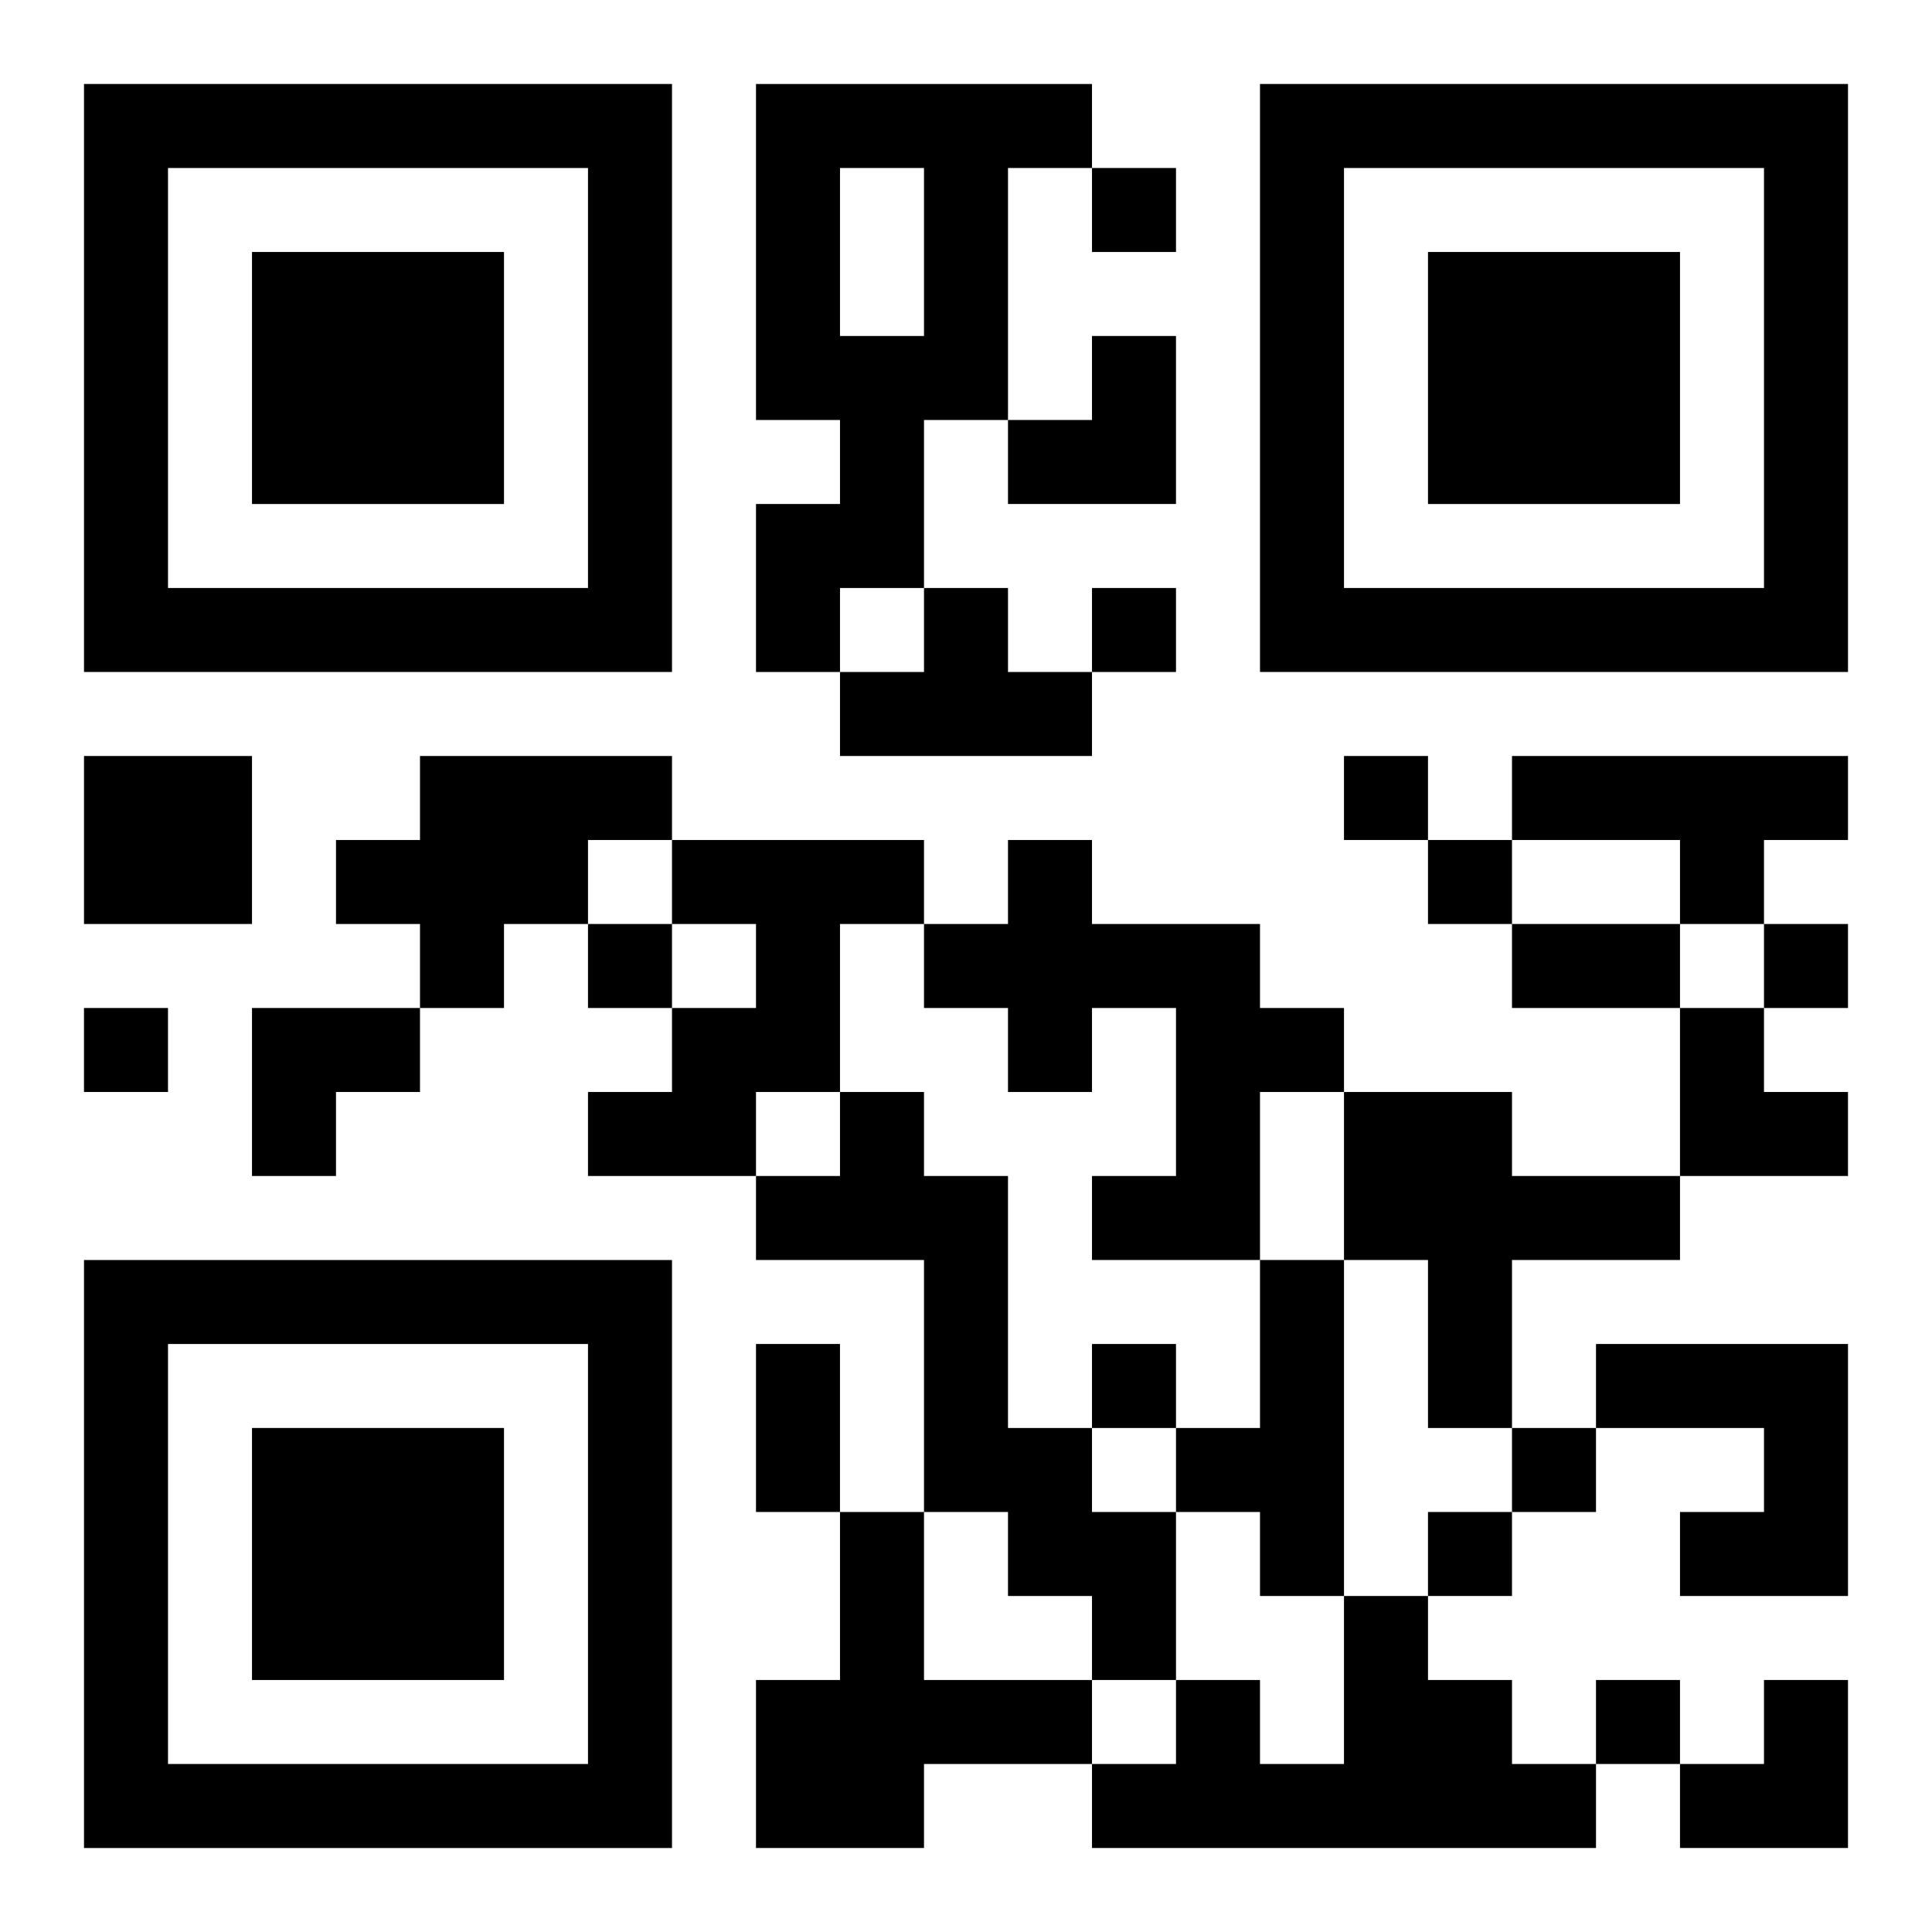
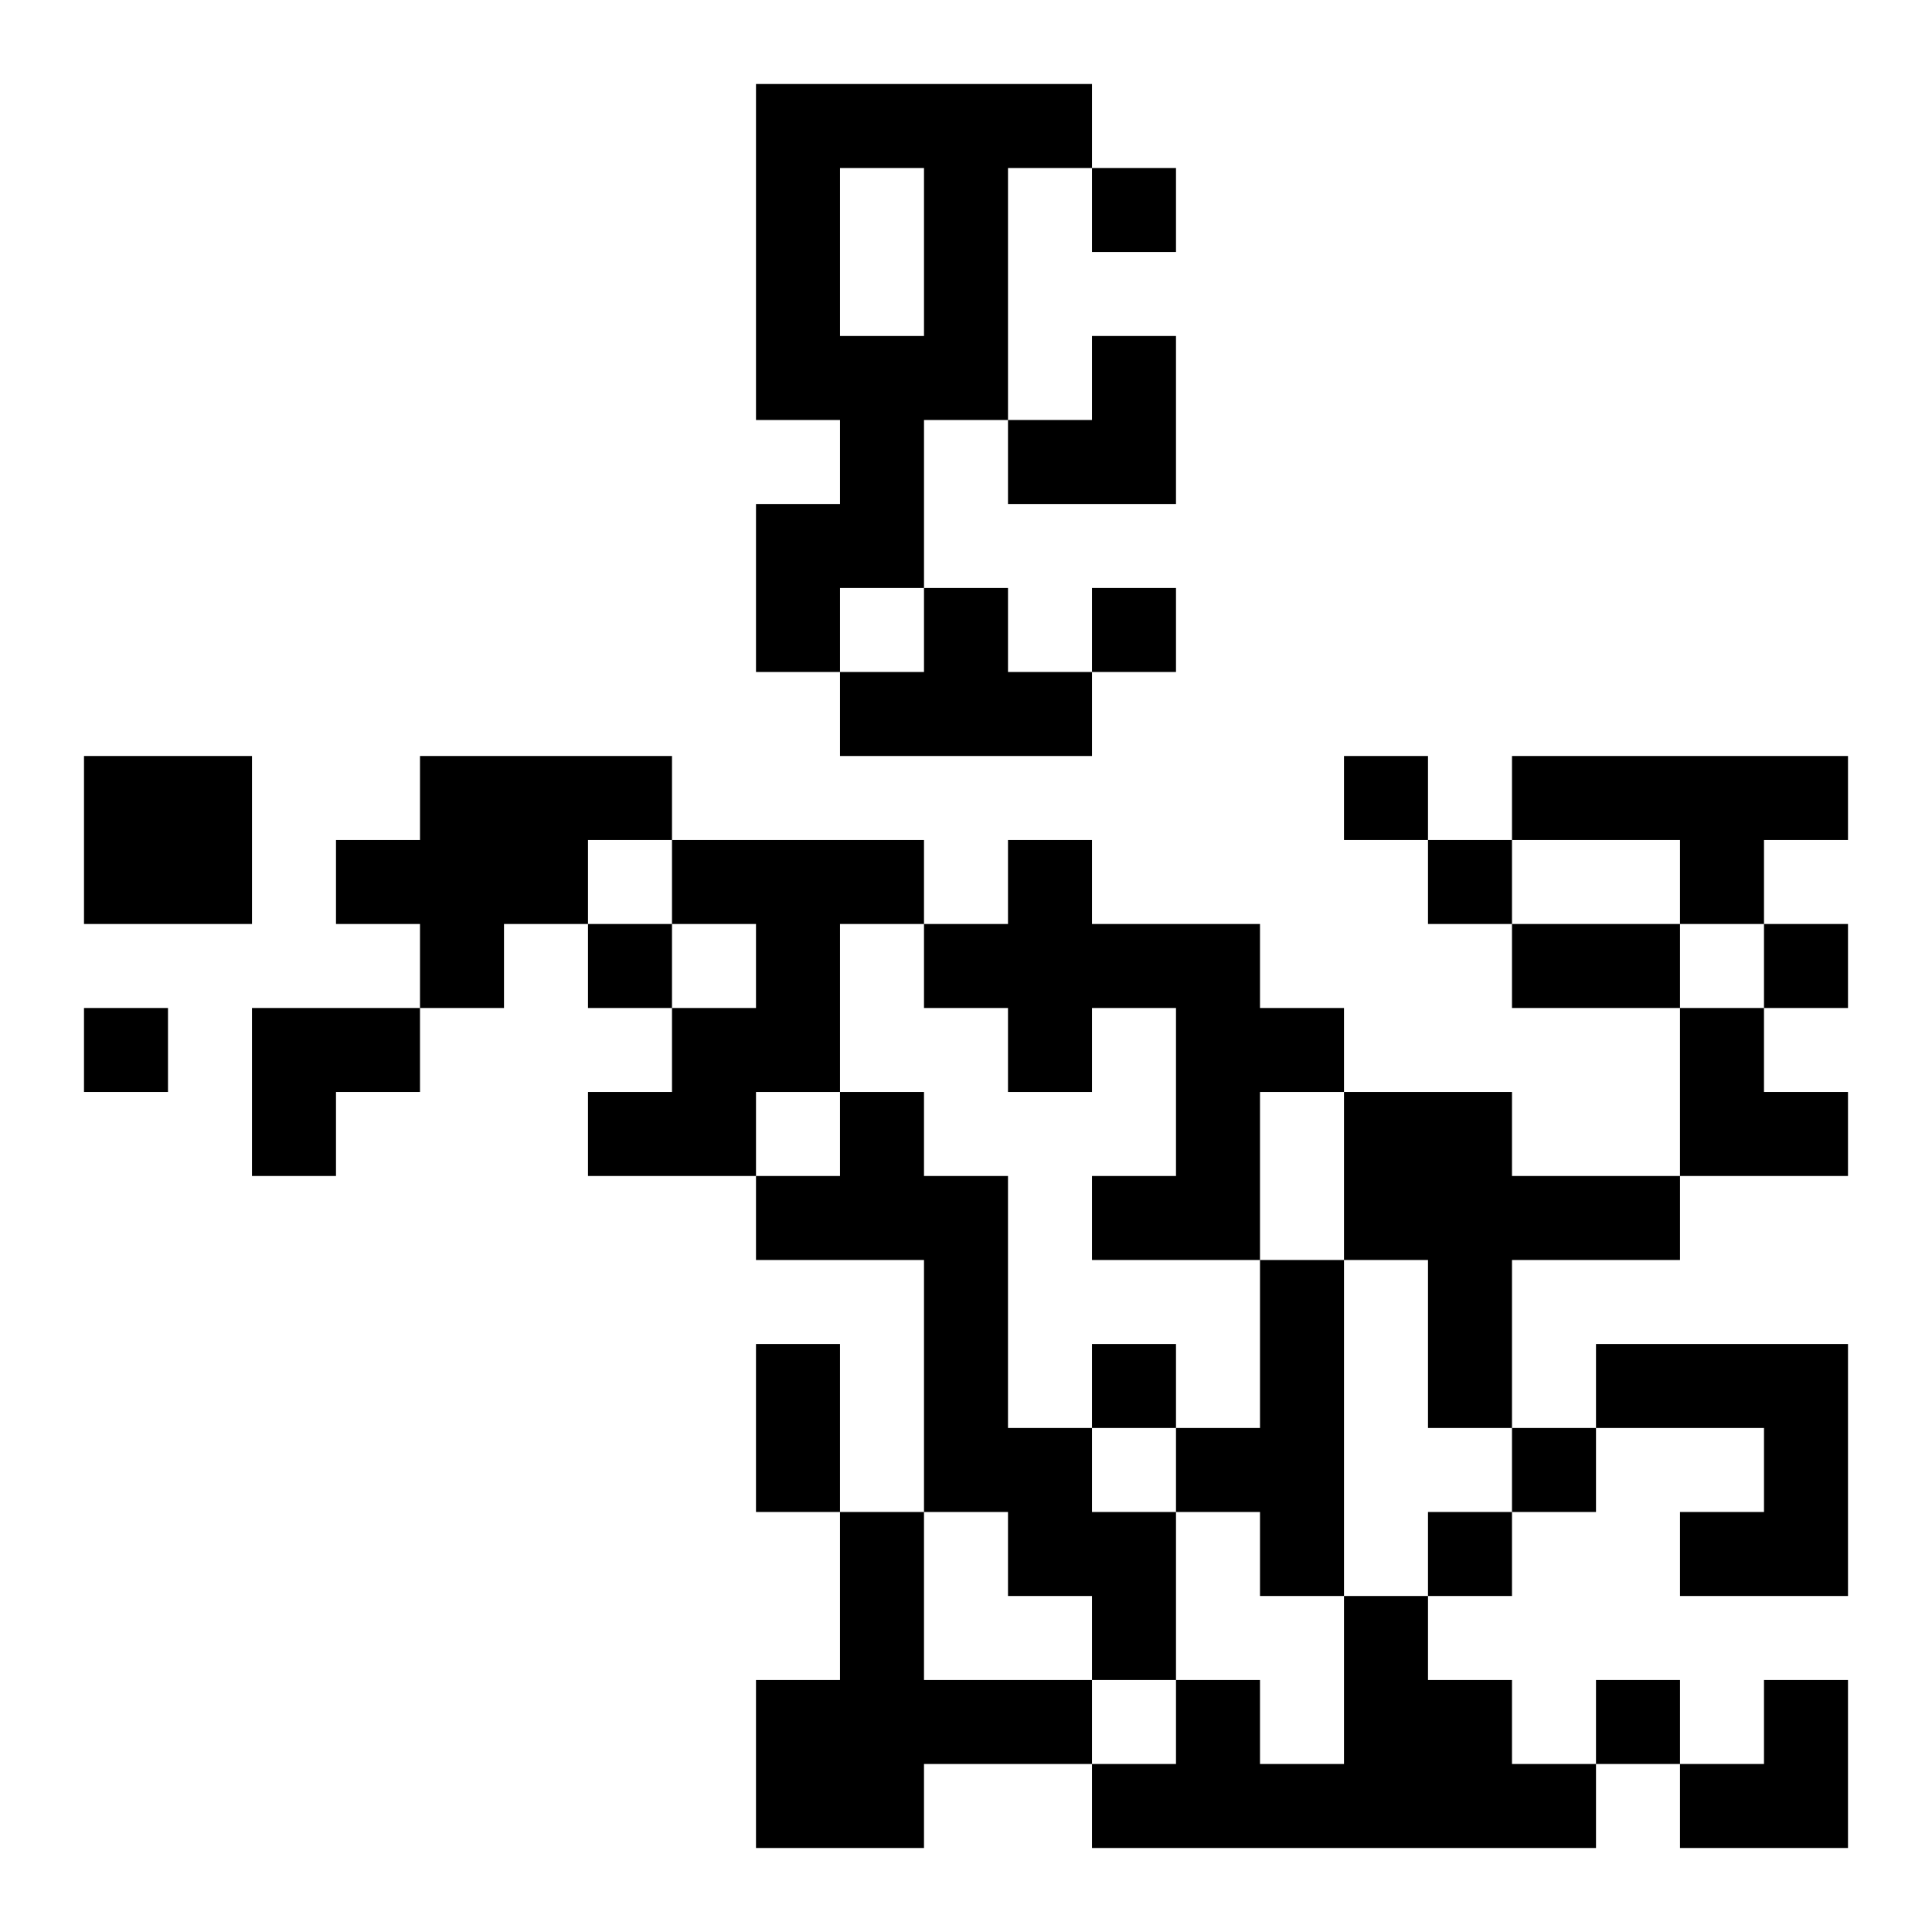
<svg xmlns="http://www.w3.org/2000/svg" xmlns:xlink="http://www.w3.org/1999/xlink" width="250" height="250" baseProfile="full" version="1.1" viewBox="-1 -1 23 23">
  <symbol id="a">
-     <path d="m0 7v7h7v-7h-7zm1 1h5v5h-5v-5zm1 1v3h3v-3h-3z" />
-   </symbol>
+     </symbol>
  <use y="-7" xlink:href="#a" />
  <use y="7" xlink:href="#a" />
  <use x="14" y="-7" xlink:href="#a" />
  <path d="m8 0h4v1h-1v3h-1v2h-1v1h-1v-2h1v-1h-1v-4m1 1v2h1v-2h-1m1 5h1v1h1v1h-3v-1h1v-1m-10 2h2v2h-2v-2m4 0h3v1h-1v1h-1v1h-1v-1h-1v-1h1v-1m13 0h4v1h-1v1h-1v-1h-2v-1m-10 1h3v1h-1v2h-1v1h-2v-1h1v-1h1v-1h-1v-1m4 0h1v1h2v1h1v1h-1v2h-2v-1h1v-2h-1v1h-1v-1h-1v-1h1v-1m-2 3h1v1h1v3h1v1h1v2h-1v-1h-1v-1h-1v-3h-2v-1h1v-1m6 0h2v1h2v1h-2v2h-1v-2h-1v-2m-1 2h1v4h-1v-1h-1v-1h1v-2m4 1h3v3h-2v-1h1v-1h-2v-1m-9 2h1v2h2v1h-2v1h-2v-2h1v-2m6 1h1v1h1v1h1v1h-6v-1h1v-1h1v1h1v-2m-3-17v1h1v-1h-1m0 5v1h1v-1h-1m3 2v1h1v-1h-1m1 1v1h1v-1h-1m-10 1v1h1v-1h-1m14 0v1h1v-1h-1m-20 1v1h1v-1h-1m12 4v1h1v-1h-1m5 1v1h1v-1h-1m-1 1v1h1v-1h-1m2 2v1h1v-1h-1m-1-9h2v1h-2v-1m-9 5h1v2h-1v-2m3-12m1 0h1v2h-2v-1h1zm-10 8h2v1h-1v1h-1zm17 0h1v1h1v1h-2zm0 8m1 0h1v2h-2v-1h1z" />
</svg>